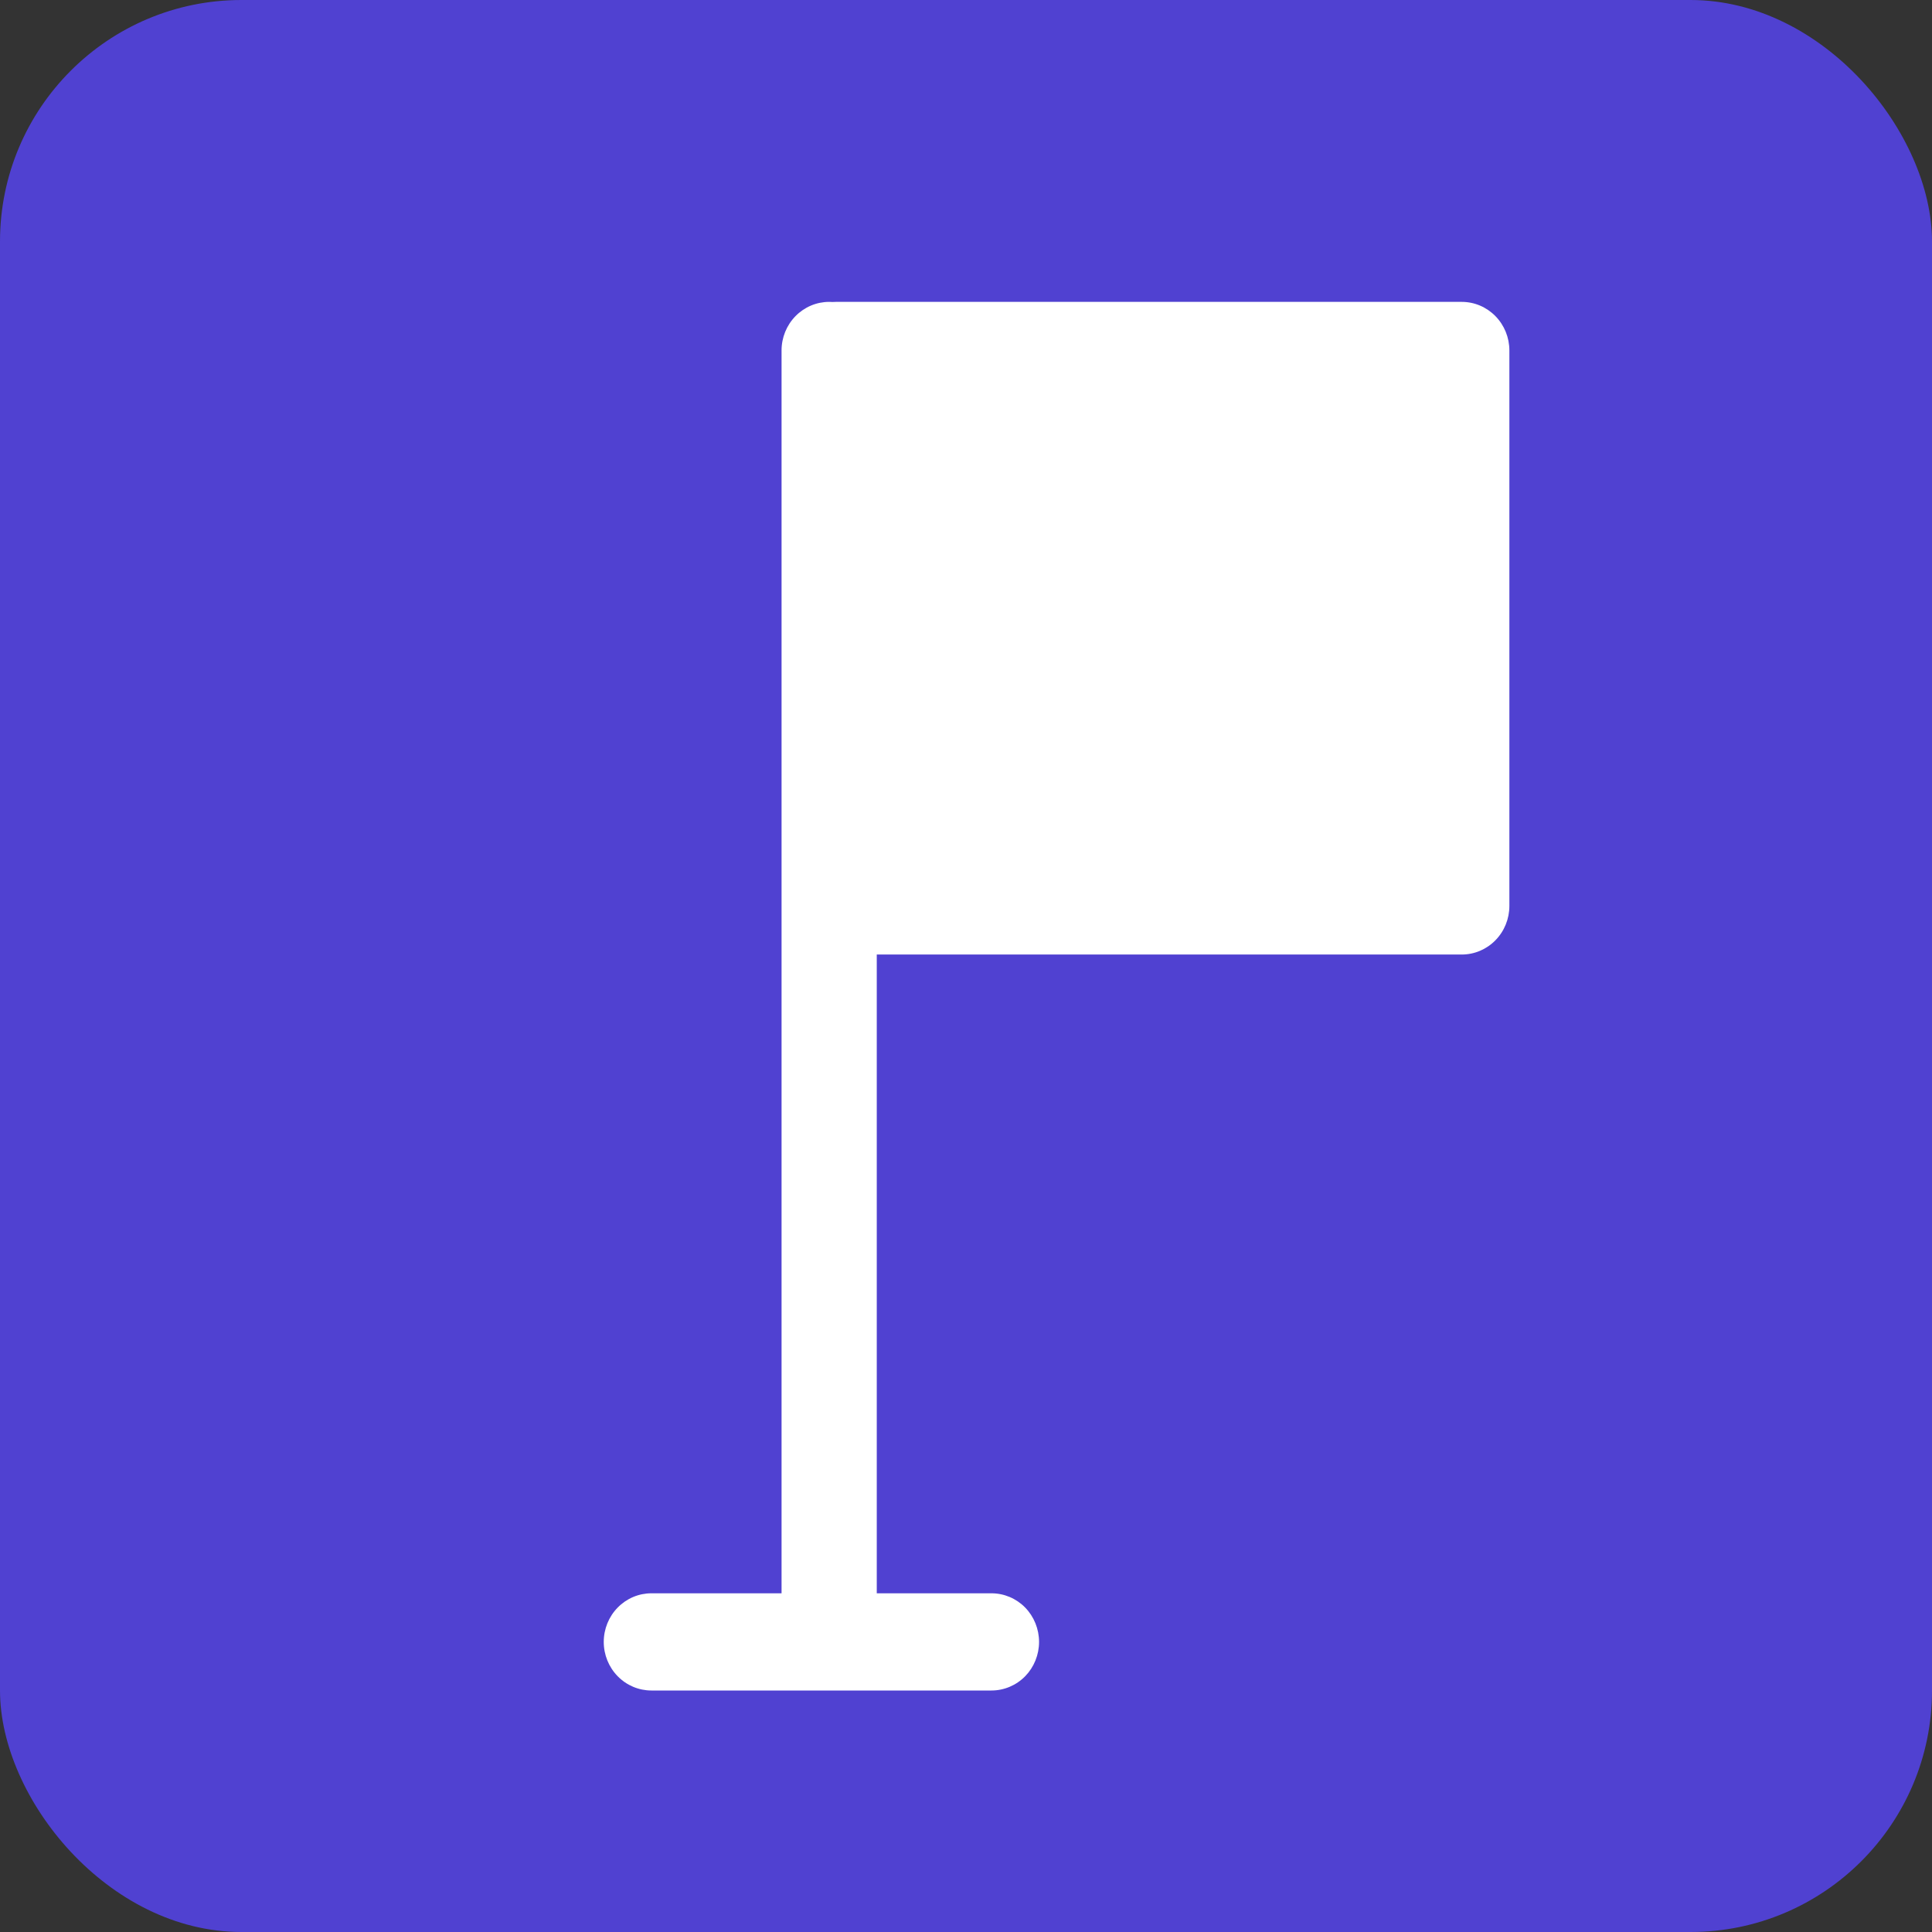
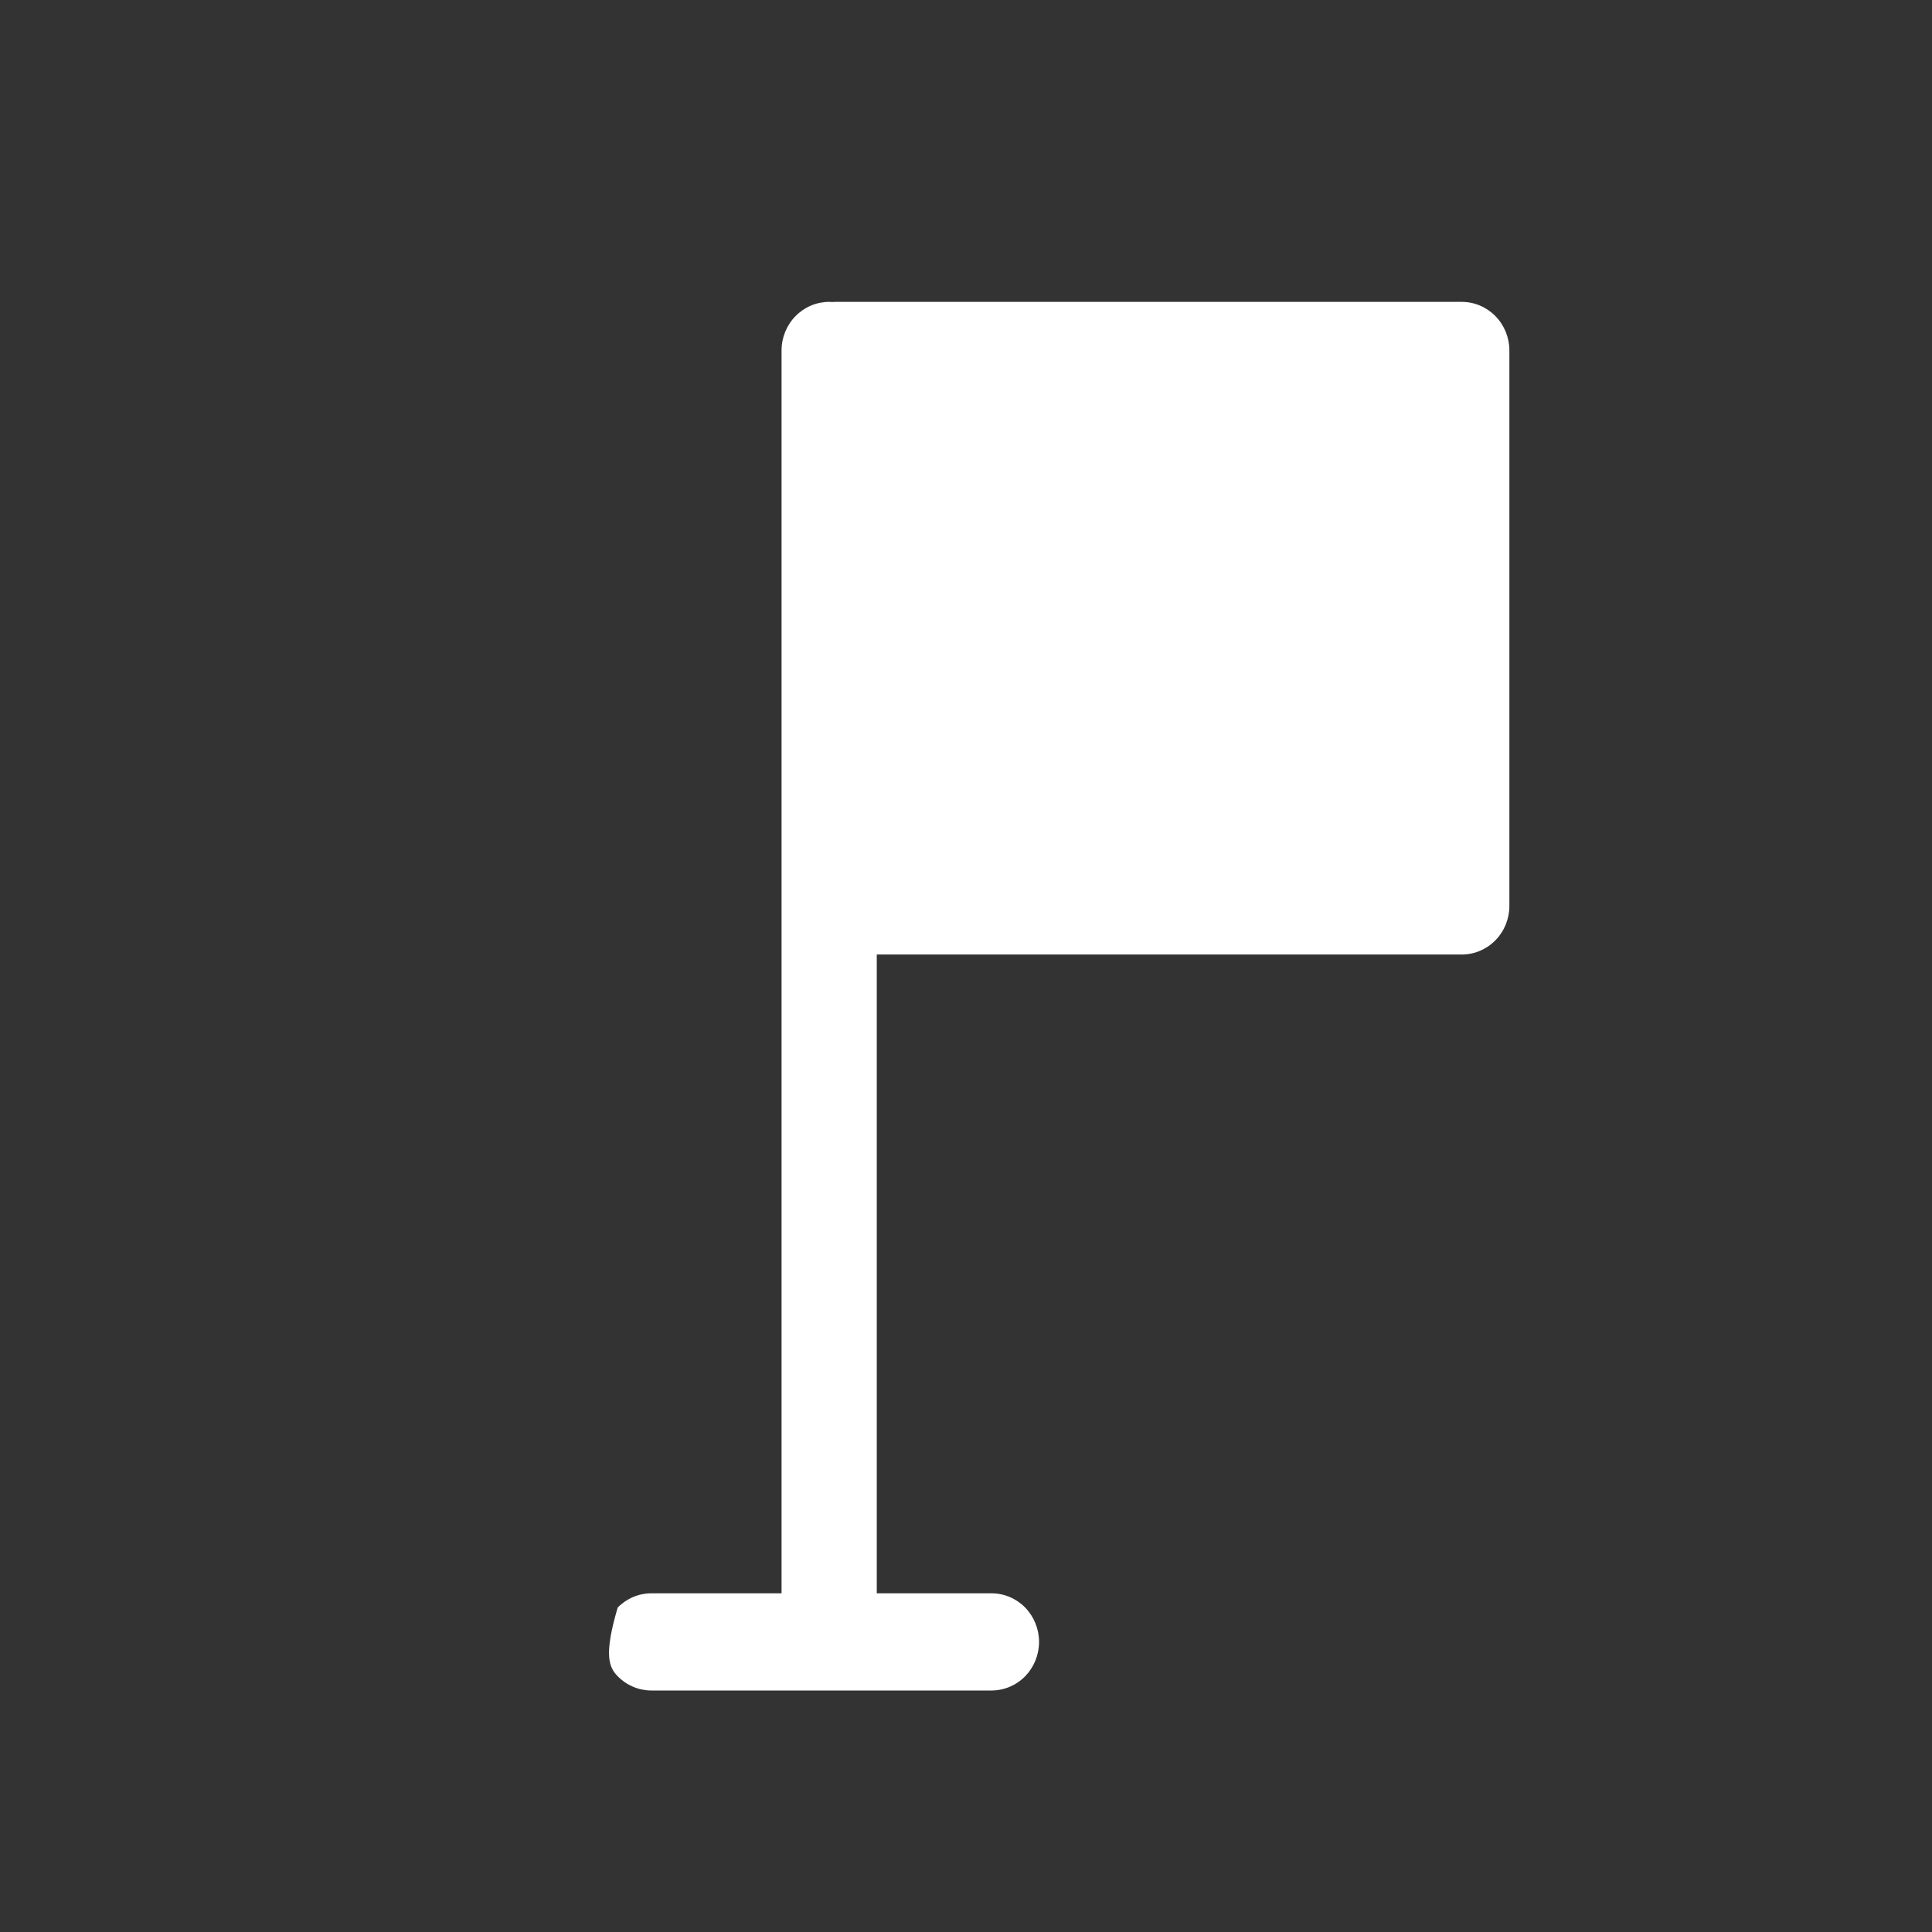
<svg xmlns="http://www.w3.org/2000/svg" width="32" height="32" viewBox="0 0 32 32" fill="none">
  <rect x="0" y="0" width="32" height="32" fill="#333333" stroke="none" />
-   <rect width="32" height="32" rx="4" fill="#5041D1" />
-   <path d="M13.734 5C13.524 5 13.324 5.085 13.176 5.236C13.028 5.387 12.945 5.591 12.945 5.805V26.39H10.789C10.579 26.39 10.379 26.475 10.231 26.626C10.083 26.777 10 26.982 10 27.195C10 27.409 10.083 27.613 10.231 27.764C10.379 27.915 10.579 28 10.789 28H16.422C16.631 28 16.832 27.915 16.98 27.764C17.127 27.613 17.21 27.409 17.21 27.195C17.21 26.982 17.127 26.777 16.98 26.626C16.832 26.475 16.631 26.39 16.422 26.39H14.522V15.81H24.211C24.421 15.81 24.621 15.725 24.769 15.574C24.917 15.423 25 15.219 25 15.005V5.805C25 5.591 24.917 5.387 24.769 5.236C24.621 5.085 24.421 5 24.211 5H13.846C13.827 5 13.808 5.001 13.789 5.002C13.771 5.001 13.752 5 13.734 5Z" fill="white" />
+   <path d="M13.734 5C13.524 5 13.324 5.085 13.176 5.236C13.028 5.387 12.945 5.591 12.945 5.805V26.39H10.789C10.579 26.39 10.379 26.475 10.231 26.626C10 27.409 10.083 27.613 10.231 27.764C10.379 27.915 10.579 28 10.789 28H16.422C16.631 28 16.832 27.915 16.98 27.764C17.127 27.613 17.21 27.409 17.21 27.195C17.21 26.982 17.127 26.777 16.98 26.626C16.832 26.475 16.631 26.39 16.422 26.39H14.522V15.81H24.211C24.421 15.81 24.621 15.725 24.769 15.574C24.917 15.423 25 15.219 25 15.005V5.805C25 5.591 24.917 5.387 24.769 5.236C24.621 5.085 24.421 5 24.211 5H13.846C13.827 5 13.808 5.001 13.789 5.002C13.771 5.001 13.752 5 13.734 5Z" fill="white" />
</svg>